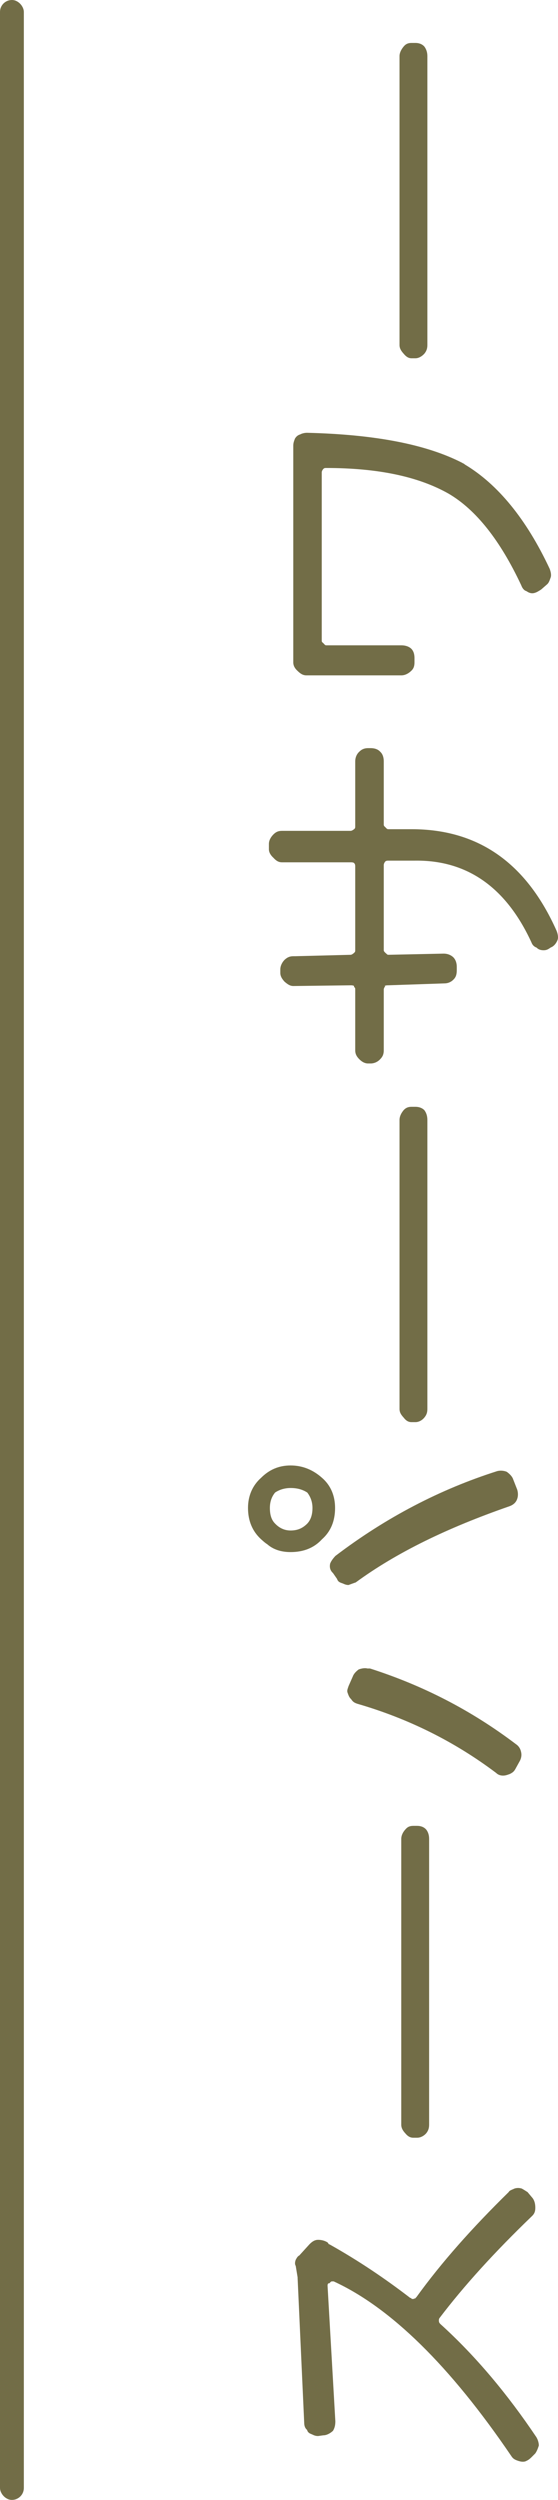
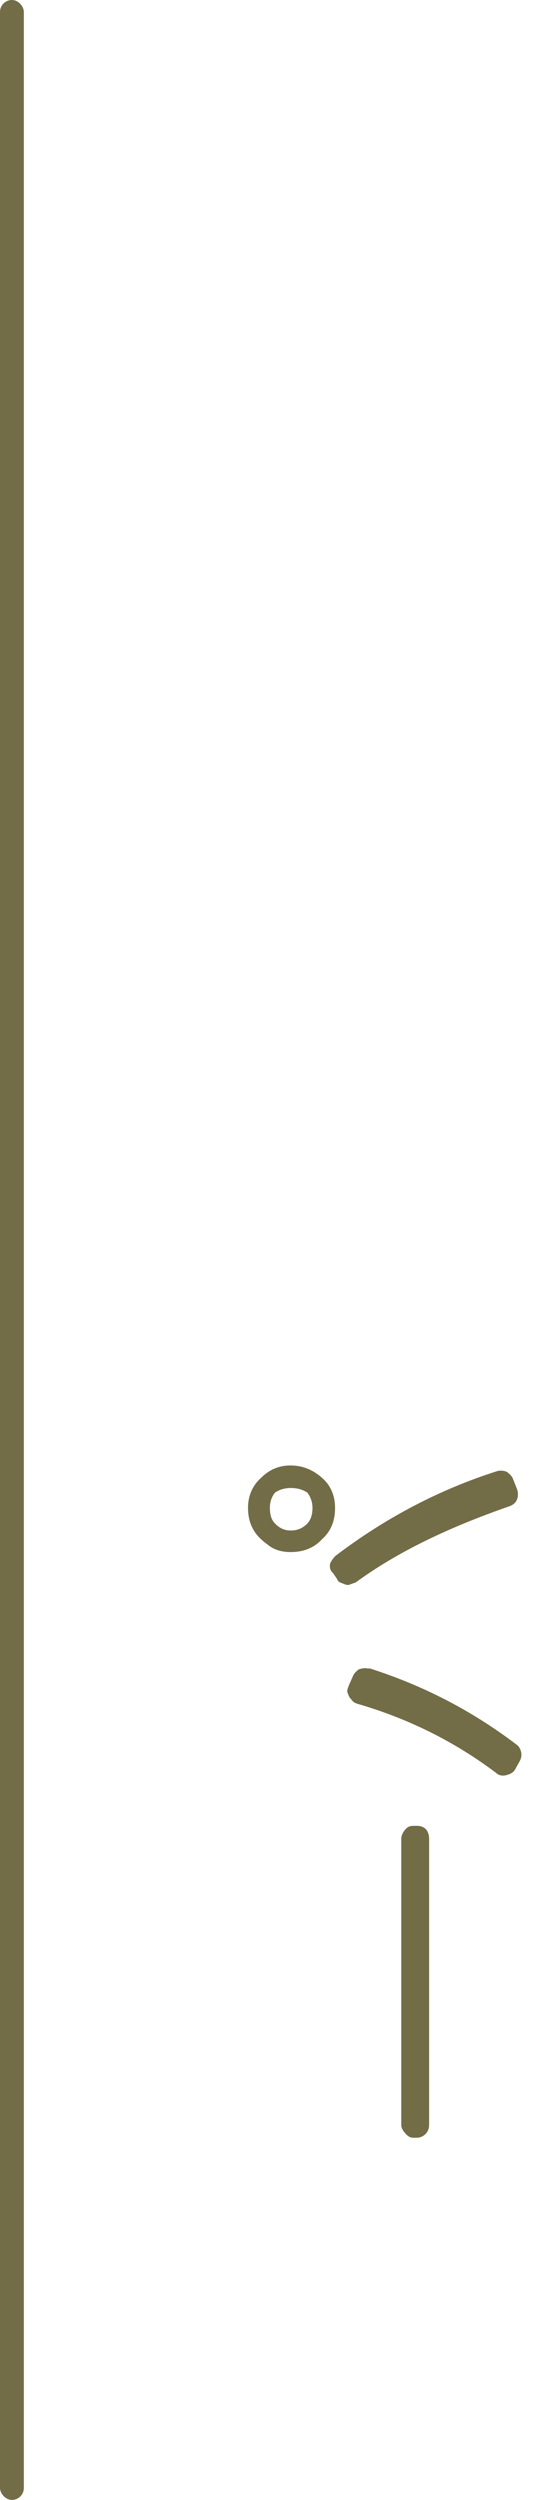
<svg xmlns="http://www.w3.org/2000/svg" width="117px" height="524px" viewBox="0 0 117 524" version="1.1">
  <g id="DESKTOP" stroke="none" stroke-width="1" fill="none" fill-rule="evenodd">
    <g id="Home" transform="translate(-1654, -5494)" fill="#726D47">
      <g id="Footer" transform="translate(-11, 5394)">
        <g id="Jap-Element" transform="translate(1723.5, 362) rotate(-180) translate(-1723.5, -362) translate(1665, 100)">
          <rect id="Rectangle" x="112" y="0" width="5" height="524" rx="2.5" />
          <g id="Group-2" transform="translate(32.5, 261.5) rotate(90) translate(-32.5, -261.5) translate(-221, 229)">
            <path d="M203.157,5.687 C203.753,6.584 204.102,7.681 204.102,8.929 C204.102,10.426 203.753,11.475 203.157,12.423 C202.259,13.121 201.166,13.519 199.921,13.519 C198.431,13.519 197.384,13.121 196.638,12.423 C195.692,11.475 195.195,10.426 195.195,8.929 C195.195,7.681 195.692,6.584 196.638,5.687 C197.384,4.938 198.431,4.588 199.921,4.588 C201.166,4.588 202.259,4.938 203.157,5.687 M208.829,8.929 C208.829,6.385 207.884,4.392 206.242,2.746 C204.647,0.948 202.461,1.28957531e-13 199.921,1.28957531e-13 C197.186,1.28957531e-13 194.996,0.948 193.354,2.746 C193.008,3.144 192.658,3.491 192.308,4.041 C191.215,5.289 190.67,6.935 190.67,8.929 C190.67,11.674 191.565,13.87 193.354,15.513 C194.996,17.361 197.186,18.258 199.921,18.258 C202.461,18.258 204.647,17.361 206.242,15.513 C207.884,13.668 208.829,11.475 208.829,8.929" id="Fill-23" />
-             <path d="M443.663,31.77 C442.961,31.77 442.411,32.134 441.858,32.637 C441.305,33.094 440.901,33.594 440.901,34.282 L440.901,35.103 C440.901,35.785 441.305,36.47 441.858,36.973 C442.411,37.43 442.961,37.612 443.663,37.612 L504.241,37.612 C504.94,37.612 505.643,37.43 506.247,36.973 C506.8,36.47 507,35.785 507,35.103 L507,34.282 C507,33.594 506.8,33.094 506.247,32.637 C505.643,32.134 504.94,31.77 504.241,31.77 L443.663,31.77 Z" id="Fill-25" />
-             <path d="M310.22,7.672 C309.723,8.272 309.321,8.771 309.321,9.52 L309.473,21.535 C309.473,21.734 309.473,22.085 309.321,22.233 L309.122,22.233 C308.97,22.483 308.771,22.483 308.625,22.483 L295.833,22.483 C295.083,22.483 294.533,22.783 293.985,23.332 C293.435,23.878 293.087,24.478 293.087,25.176 L293.087,25.726 C293.087,26.474 293.435,27.219 293.985,27.718 C294.533,28.268 295.083,28.467 295.833,28.467 L308.625,28.467 C308.771,28.467 309.122,28.615 309.321,28.817 L309.321,28.615 C309.473,28.817 309.473,29.215 309.473,29.367 L309.875,41.231 C309.875,41.783 310.074,42.478 310.621,43.028 C311.121,43.577 311.723,43.776 312.618,43.776 L313.371,43.776 C314.067,43.776 314.82,43.577 315.367,43.028 C315.867,42.478 316.114,41.783 316.114,41.032 L315.867,29.367 C315.867,29.215 316.114,29.016 316.269,28.817 C316.469,28.615 316.614,28.467 316.817,28.467 L334.703,28.467 C334.902,28.467 335.253,28.615 335.452,28.817 C335.601,29.016 335.601,29.215 335.601,29.367 L335.601,34.849 C335.801,45.967 329.957,54.146 318.462,59.432 C317.918,59.631 317.563,59.982 317.364,60.528 C316.965,60.879 316.817,61.428 316.817,61.978 C316.817,62.524 316.965,62.874 317.364,63.421 L317.563,63.819 C317.918,64.368 318.462,64.719 319.012,64.918 C319.566,65.117 320.316,64.918 320.863,64.719 C335.101,58.384 342.195,48.314 342.195,34.302 L342.195,29.367 C342.195,29.215 342.347,29.016 342.597,28.817 C342.745,28.615 342.948,28.467 343.097,28.467 L356.433,28.467 C357.186,28.467 357.936,28.268 358.433,27.718 C358.986,27.219 359.186,26.474 359.186,25.726 L359.186,25.176 C359.186,24.478 358.986,23.878 358.433,23.332 C357.936,22.783 357.186,22.483 356.433,22.483 L342.745,22.483 C342.597,22.483 342.347,22.483 342.195,22.233 C342.049,22.085 341.847,21.734 341.847,21.535 L341.847,7.524 L341.847,7.126 C341.847,6.378 341.648,5.879 341.097,5.329 C340.546,4.78 339.85,4.382 339.097,4.382 L337.999,4.382 C337.303,4.382 336.702,4.78 336.199,5.329 C335.601,5.879 335.253,6.378 335.253,7.126 L335.253,21.535 C335.253,21.734 335.253,22.085 335.101,22.233 C334.902,22.483 334.554,22.483 334.351,22.483 L316.817,22.483 C316.614,22.483 316.469,22.483 316.269,22.233 C316.114,22.085 315.867,21.734 315.867,21.535 L315.57,9.867 L315.57,9.52 C315.57,8.771 315.367,8.272 314.82,7.672 C314.266,7.126 313.517,6.776 312.817,6.776 L312.071,6.776 C311.368,6.776 310.821,7.126 310.22,7.672" id="Fill-27" />
-             <path d="M381.128,15.86 C381.274,15.662 381.471,15.463 381.62,15.463 L417.02,15.463 C417.216,15.463 417.612,15.662 417.761,15.86 C417.907,16.008 417.907,16.21 417.907,16.358 C417.907,27.152 416.139,35.657 412.545,42.023 C409.154,47.84 402.664,52.915 393.322,57.29 C392.781,57.491 392.239,57.841 392.092,58.386 C391.7,58.931 391.551,59.479 391.7,60.027 C391.846,60.575 392.092,60.922 392.435,61.47 L393.519,62.714 C393.861,63.111 394.403,63.259 394.945,63.457 C395.483,63.656 396.221,63.457 396.763,63.259 C407.186,58.386 414.516,52.367 418.645,45.453 C418.838,45.305 418.838,45.106 418.991,44.908 C422.824,37.446 424.939,26.752 425.284,12.38 C425.284,11.832 425.135,11.283 424.939,10.937 C424.792,10.389 424.397,10.039 424.054,9.841 C423.513,9.642 423.17,9.494 422.578,9.494 L377.145,9.494 C376.454,9.494 375.865,9.841 375.373,10.389 C374.835,10.937 374.439,11.482 374.439,12.228 L374.439,32.173 C374.439,32.923 374.835,33.666 375.373,34.214 C375.865,34.762 376.454,34.91 377.145,34.91 L378.079,34.91 C378.768,34.91 379.506,34.762 380.044,34.214 C380.536,33.666 380.736,32.923 380.736,32.173 L380.736,16.358 C380.736,16.21 380.932,16.008 381.128,15.86" id="Fill-29" />
            <path d="M161.141,20.896 C160.587,21.093 160.185,21.239 159.831,21.635 C159.279,21.979 159.079,22.325 158.878,22.918 C155.804,33.51 151.022,43.213 144.374,52.034 C143.973,52.427 143.819,52.97 143.819,53.463 C143.819,54.002 143.973,54.395 144.173,54.938 C144.374,55.285 144.527,55.678 145.133,56.024 L146.74,56.91 C147.295,57.253 148.05,57.45 148.806,57.253 C149.511,57.107 150.062,56.714 150.419,56.171 C157.618,46.664 162.751,36.562 166.274,25.576 L166.274,25.033 C166.427,24.493 166.274,23.754 166.074,23.211 C165.672,22.668 165.168,22.175 164.613,21.979 L162.602,21.093 C161.999,20.896 161.645,20.699 161.141,20.896" id="Fill-31" />
            <path d="M188.24,17.218 C187.503,17.066 186.815,17.218 186.274,17.819 L185.045,18.671 C184.457,18.871 184.308,19.224 184.112,19.828 C183.965,20.18 183.769,20.53 183.769,21.08 C183.965,21.633 184.112,21.986 184.308,22.587 C190.595,31.168 195.753,41.81 200.274,54.81 C200.473,55.363 200.815,55.964 201.503,56.316 C202.237,56.666 202.974,56.666 203.715,56.466 L206.02,55.563 C206.564,55.363 207.103,54.81 207.498,54.257 C207.79,53.554 207.79,52.801 207.641,52.248 C203.861,40.354 197.965,28.963 189.861,18.321 C189.32,17.819 188.778,17.415 188.24,17.218" id="Fill-33" />
-             <path d="M218.859,36.973 C219.413,37.43 219.912,37.612 220.669,37.612 L281.246,37.612 C282,37.612 282.703,37.43 283.307,36.973 C283.807,36.47 284.007,35.785 284.007,35.103 L284.007,34.282 C284.007,33.597 283.807,33.094 283.307,32.637 C282.703,32.134 282,31.77 281.246,31.77 L220.669,31.77 C219.912,31.77 219.413,32.134 218.859,32.637 C218.258,33.094 217.908,33.597 217.908,34.282 L217.908,35.103 C217.908,35.785 218.258,36.47 218.859,36.973" id="Fill-35" />
-             <path d="M5.737,13.418 C5.539,13.815 5.387,14.16 5.387,14.705 L5.539,15.791 C5.539,16.483 5.936,17.225 6.482,17.82 C6.98,18.115 7.529,18.315 8.474,18.315 L36.857,16.684 C37.056,16.684 37.254,16.684 37.406,16.878 L37.406,17.078 C37.604,17.225 37.803,17.423 37.803,17.573 L37.803,17.967 C32.326,29.885 20.126,42.345 1.206,55.199 C0.658,55.547 0.459,55.892 0.26,56.436 C0.062,56.981 -0.09,57.526 0.062,58.118 C0.26,58.613 0.459,58.96 1.004,59.502 L1.752,60.244 C2.25,60.589 2.799,60.789 3.395,60.983 C3.943,60.983 4.64,60.789 5.189,60.441 C14.1,54.457 22.119,47.784 28.841,40.366 C29.04,40.169 29.188,40.022 29.589,40.022 C29.787,40.022 29.936,40.022 30.134,40.169 C36.857,45.264 43.977,51.739 51.447,59.502 C51.993,60.097 52.541,60.244 53.238,60.244 C53.986,60.244 54.683,60.097 55.231,59.699 L56.524,58.613 C56.723,58.265 57.022,57.871 57.271,57.376 C57.42,56.831 57.42,56.436 57.271,55.892 C57.022,55.397 56.874,54.805 56.524,54.658 C49.054,47.042 41.786,40.567 34.517,35.325 C34.319,35.124 34.319,35.124 34.114,34.927 L34.319,34.927 C34.114,34.78 34.114,34.78 34.114,34.583 C34.114,34.385 34.114,34.235 34.319,34.235 L34.319,34.038 C38.349,28.799 42.136,23.209 45.57,17.078 C45.57,16.878 45.768,16.878 45.967,16.684 C46.317,16.139 46.516,15.447 46.516,14.705 C46.516,13.962 46.118,13.418 45.57,12.876 L43.23,10.75 C43.082,10.402 42.681,10.205 42.334,10.008 C41.786,9.81 41.388,9.81 41.038,10.008 L38.651,10.402 L38.5,10.402 L8.124,11.786 C7.529,11.786 6.98,11.987 6.68,12.381 C6.135,12.528 5.936,12.876 5.737,13.418" id="Fill-37" />
            <path d="M68.811,37.339 C69.36,37.795 69.906,37.978 70.654,37.978 L130.548,37.978 C131.293,37.978 131.993,37.795 132.539,37.339 C133.088,36.836 133.287,36.15 133.287,35.468 L133.287,34.647 C133.287,33.962 133.088,33.459 132.539,33.002 C131.993,32.499 131.293,32.135 130.548,32.135 L70.654,32.135 C69.906,32.135 69.36,32.499 68.811,33.002 C68.262,33.459 67.915,33.962 67.915,34.647 L67.915,35.468 C67.915,36.15 68.262,36.836 68.811,37.339" id="Fill-39" />
          </g>
        </g>
      </g>
    </g>
  </g>
</svg>